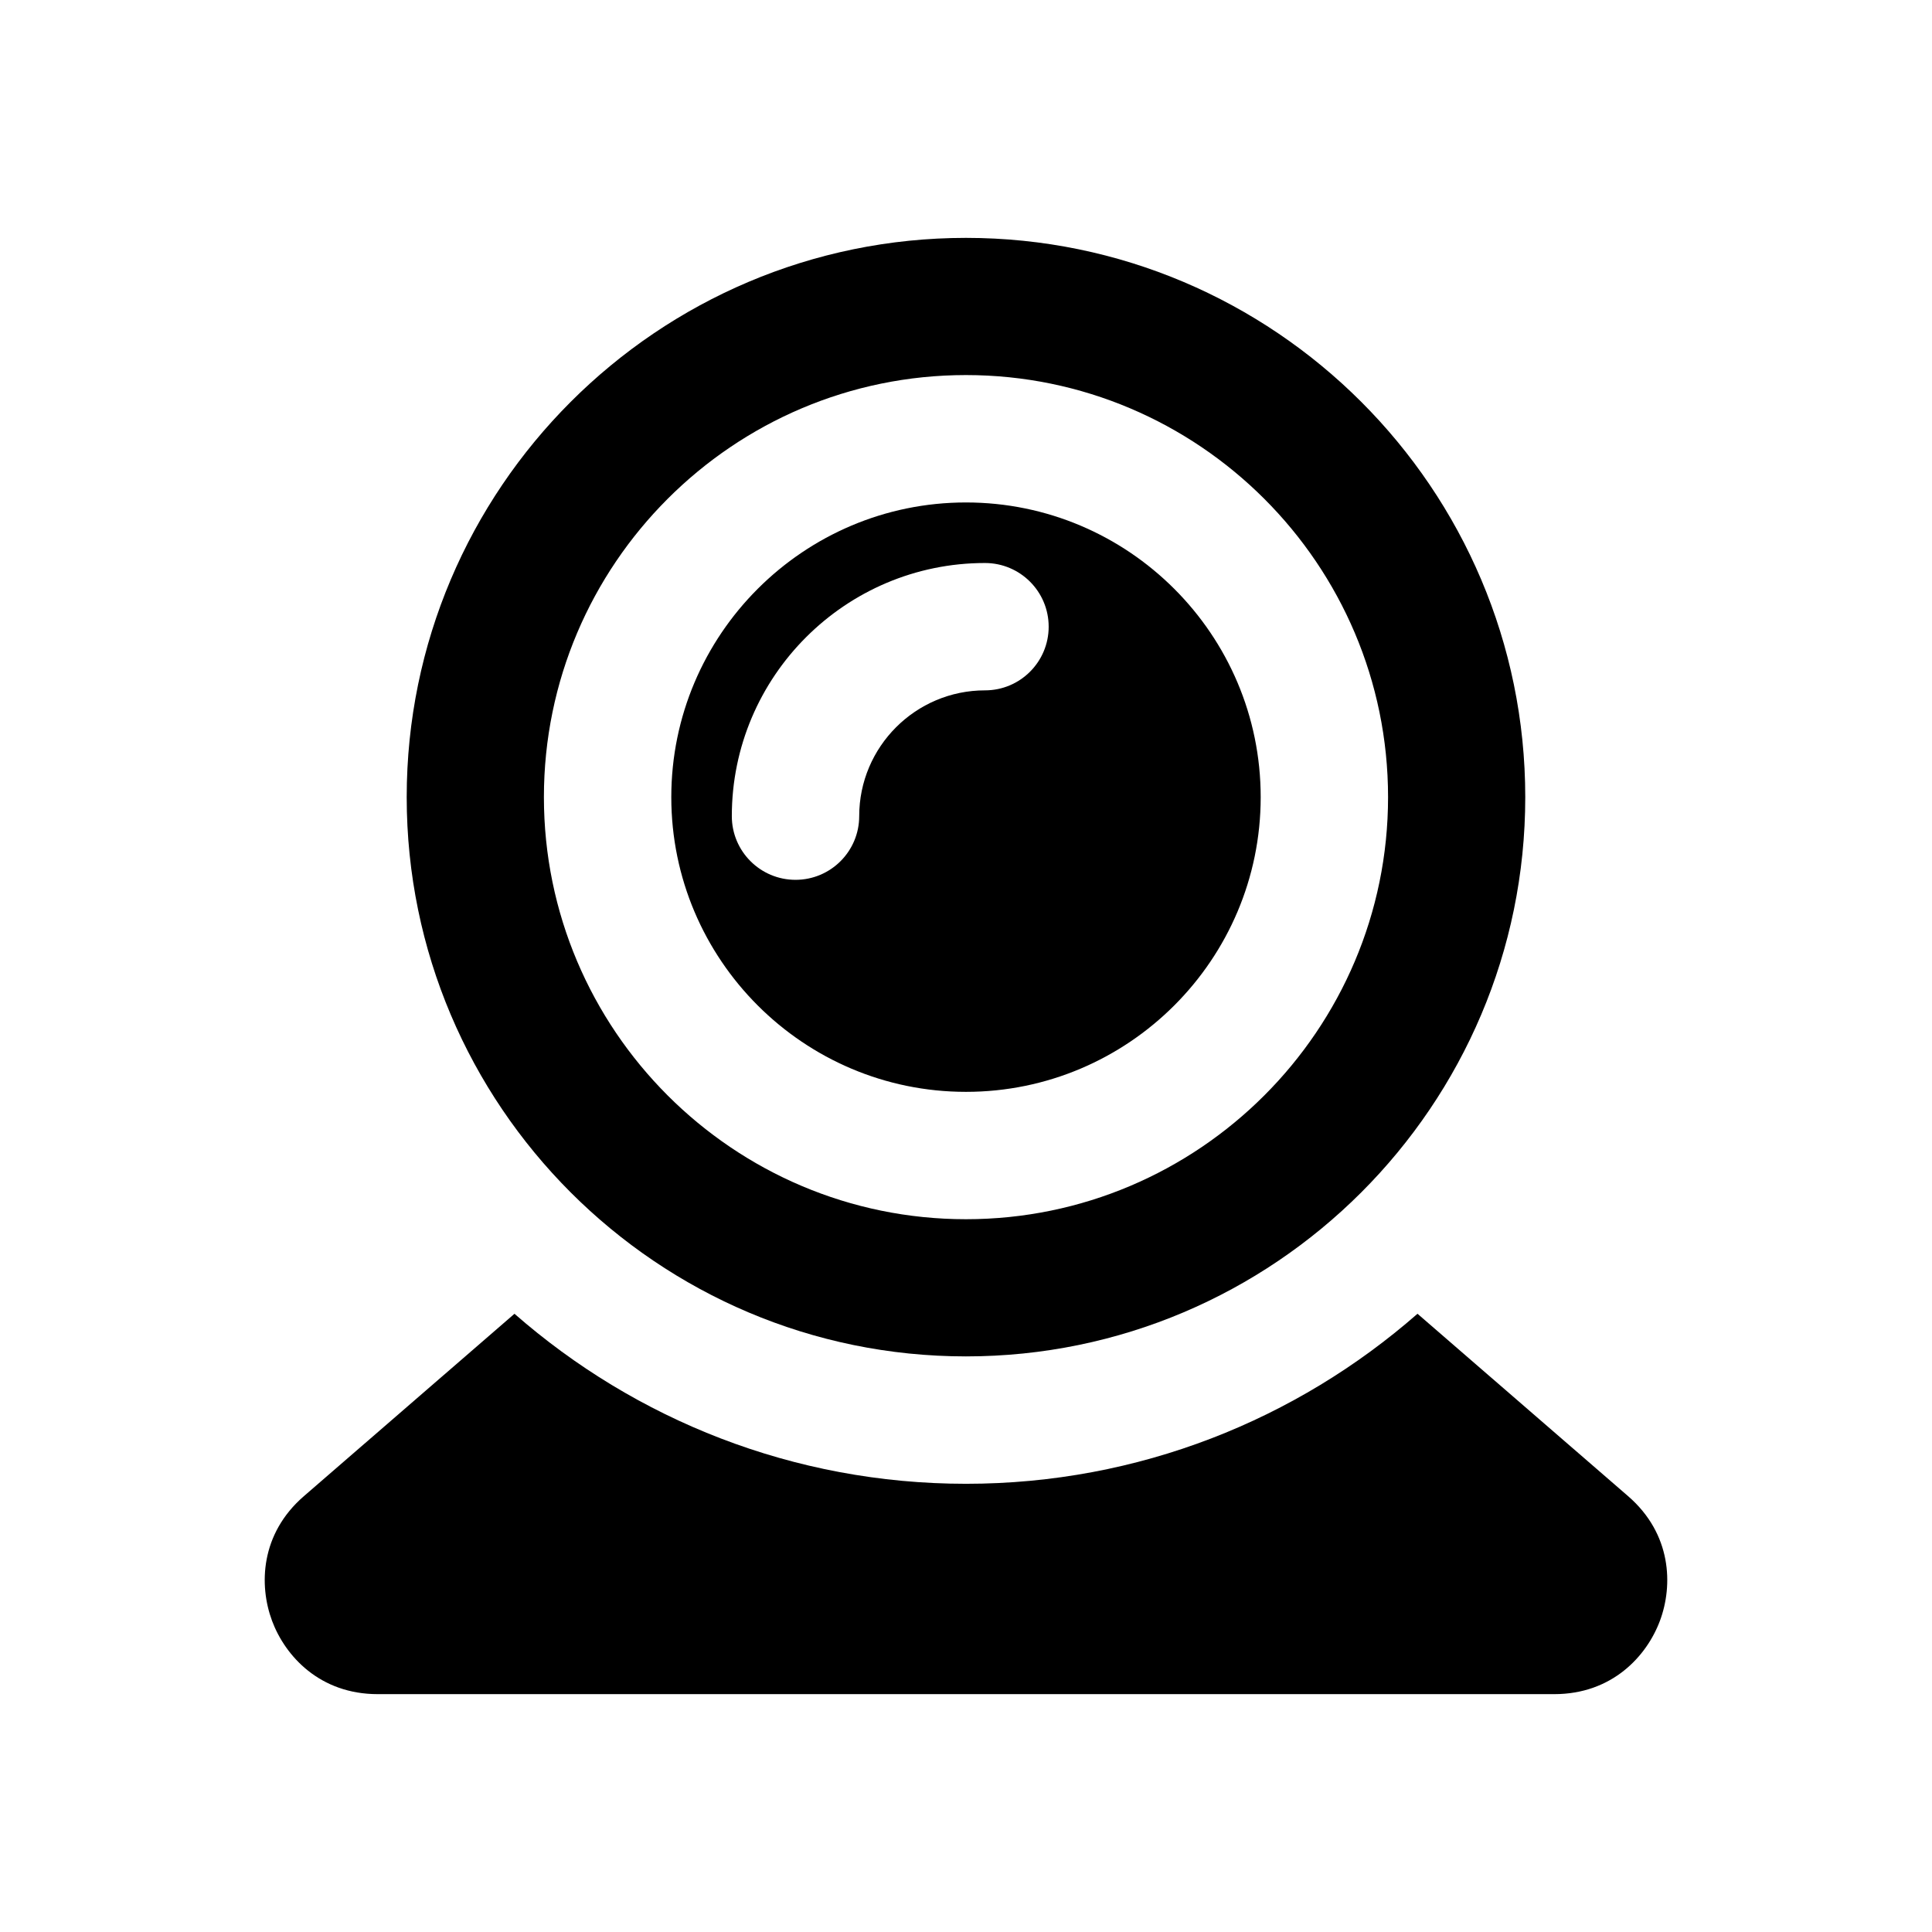
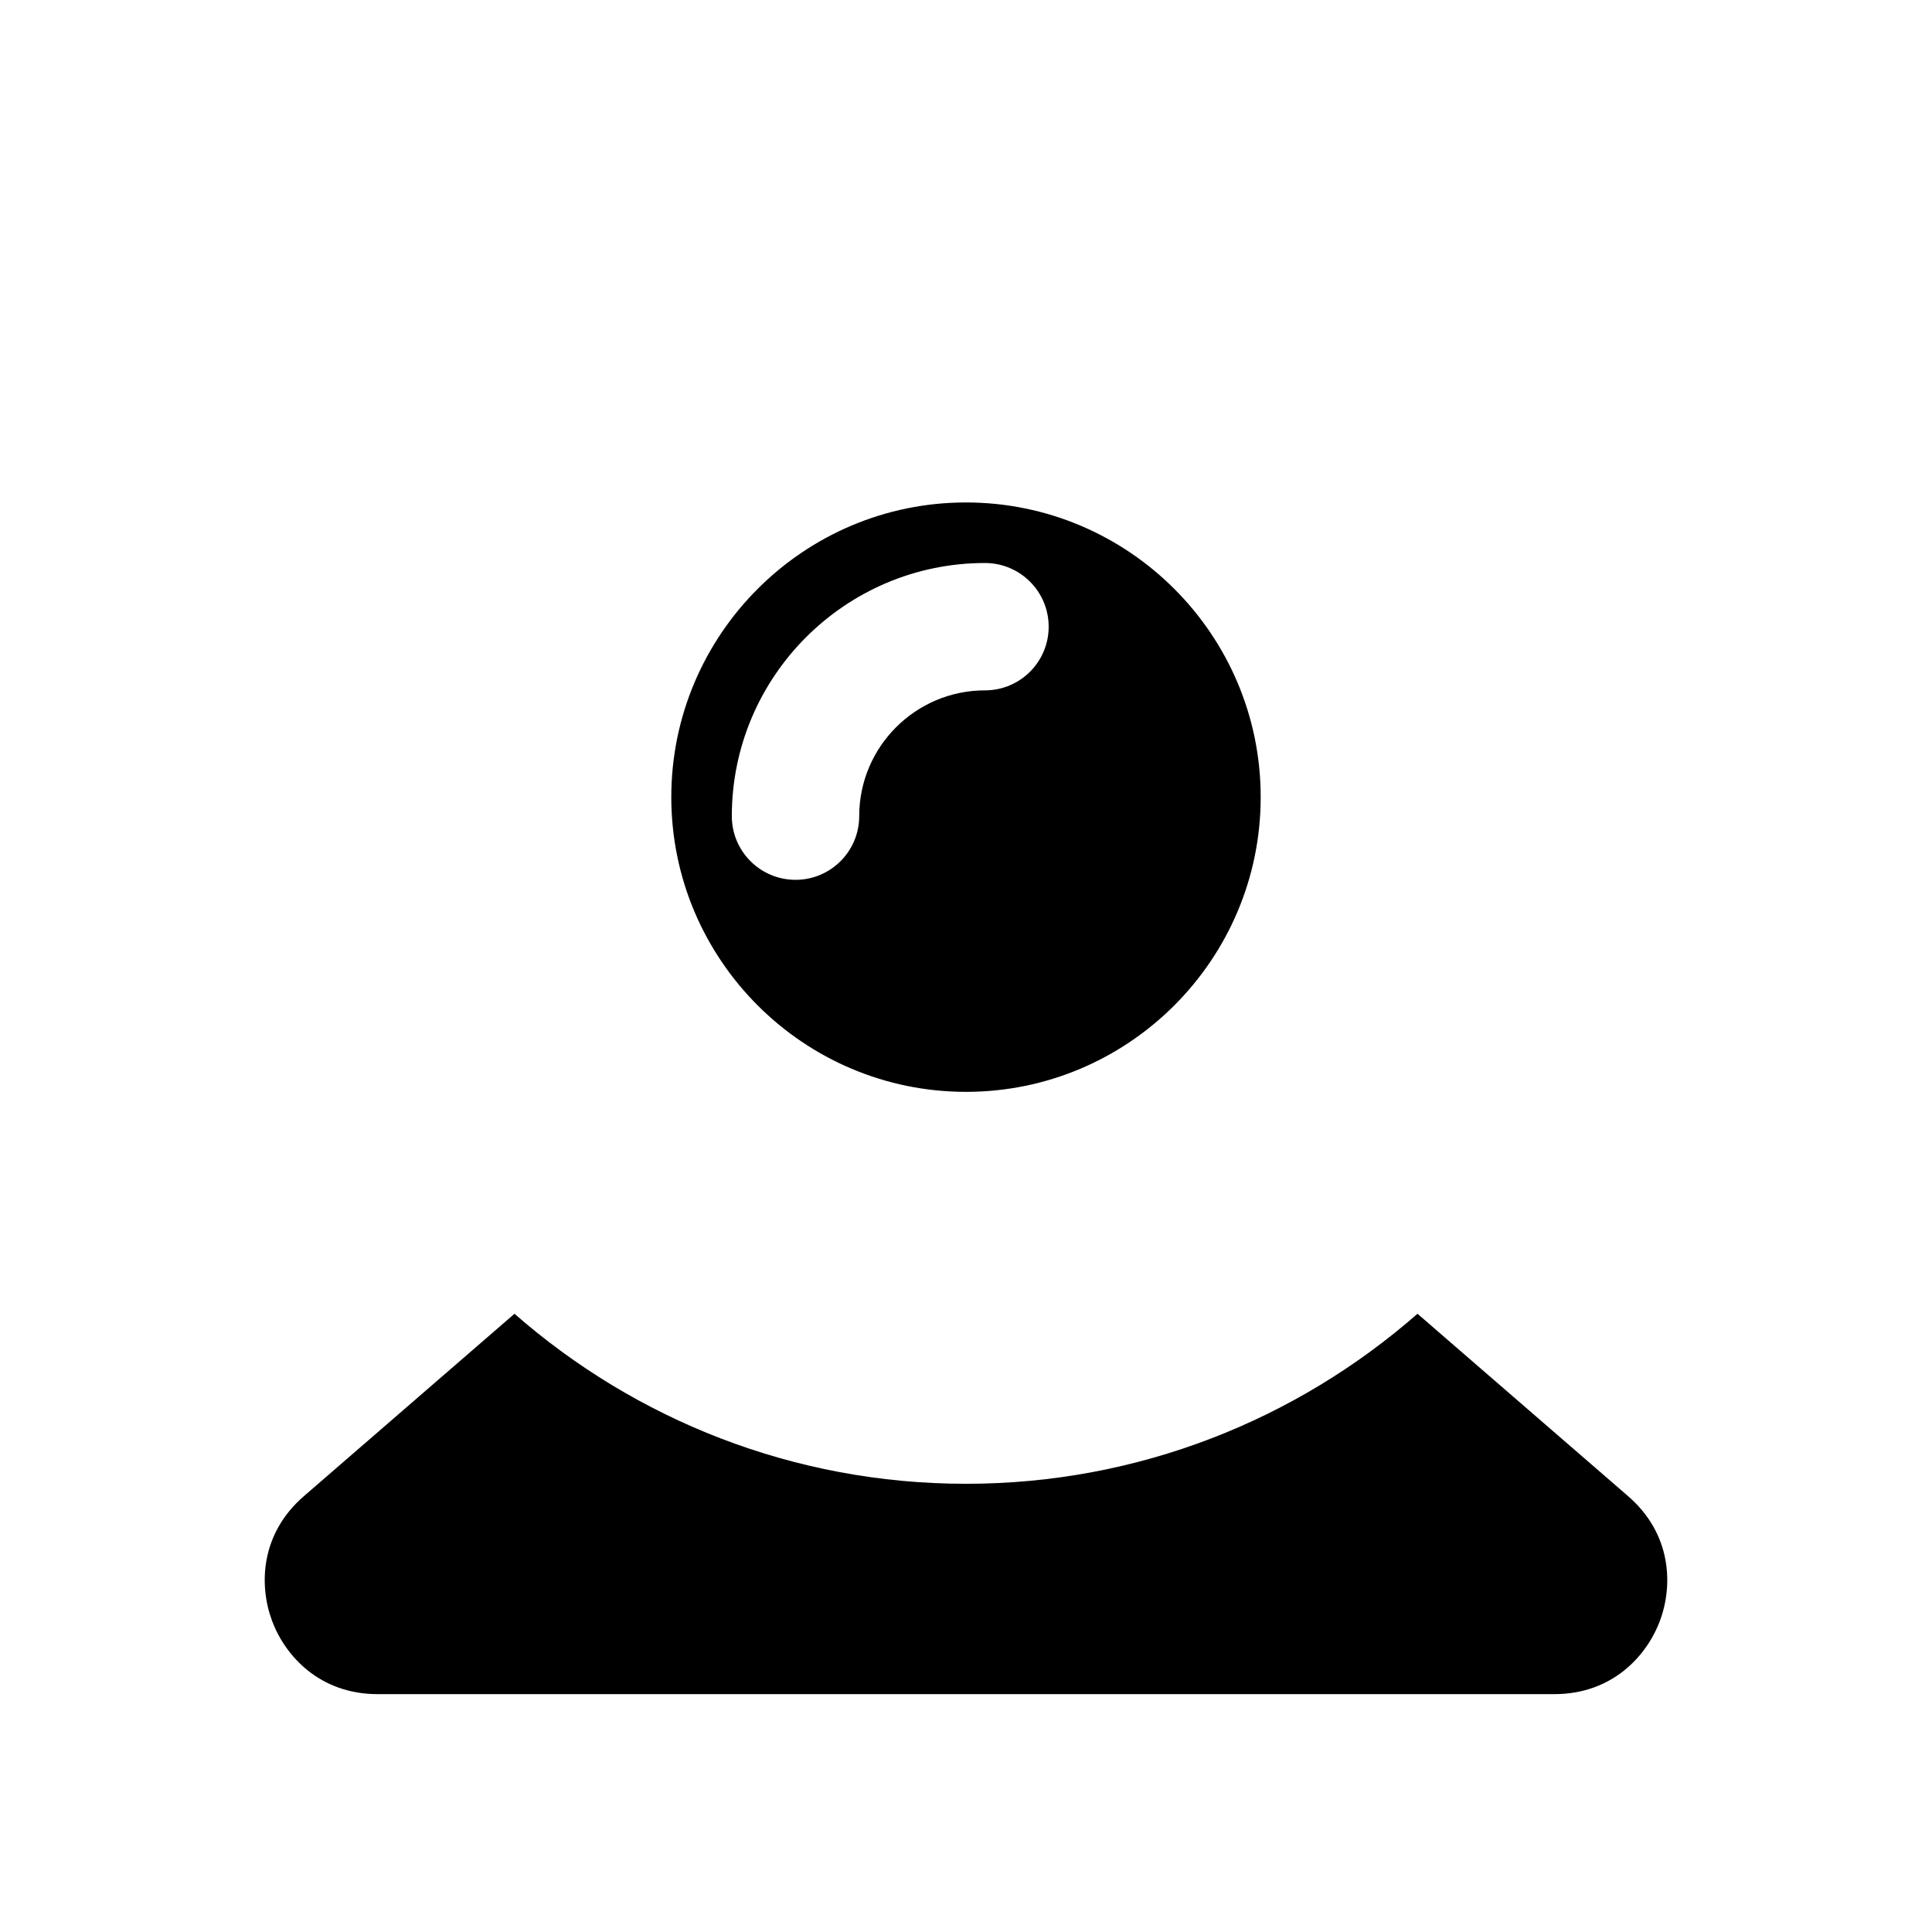
<svg xmlns="http://www.w3.org/2000/svg" fill="#000000" width="800px" height="800px" version="1.1" viewBox="144 144 512 512">
  <g>
-     <path d="m251.78 355.25c0 81.727 66.488 148.21 148.21 148.21 81.73 0 148.22-66.488 148.22-148.21s-66.488-148.21-148.21-148.21c-81.73 0-148.22 66.488-148.22 148.21zm260.07-0.004c0 61.676-50.176 111.86-111.86 111.86-61.676 0-111.85-50.176-111.85-111.86 0-61.676 50.176-111.85 111.85-111.85 61.676 0.004 111.86 50.18 111.86 111.85z" />
    <path d="m216.09 573.52c3.508 9.402 12.699 19.445 28 19.445h311.81c15.301 0 24.5-10.047 28-19.441 3.508-9.402 3.129-23.016-8.438-33.031l-55.809-48.332c-32.004 28.02-73.863 45.059-119.65 45.059s-87.648-17.039-119.66-45.055l-55.809 48.332c-11.562 10.008-11.941 23.621-8.441 33.023z" />
    <path d="m321.9 355.25c0 43.066 35.035 78.102 78.094 78.102 43.066 0 78.102-35.035 78.102-78.102s-35.035-78.094-78.102-78.094c-43.059-0.004-78.094 35.031-78.094 78.094zm100.01-45.168c0 9.32-7.559 16.871-16.879 16.871-18.379 0-33.332 14.953-33.332 33.332 0 9.32-7.559 16.879-16.879 16.879-9.32 0-16.879-7.559-16.879-16.879 0-36.988 30.094-67.082 67.082-67.082 9.328 0 16.887 7.559 16.887 16.879z" />
  </g>
</svg>